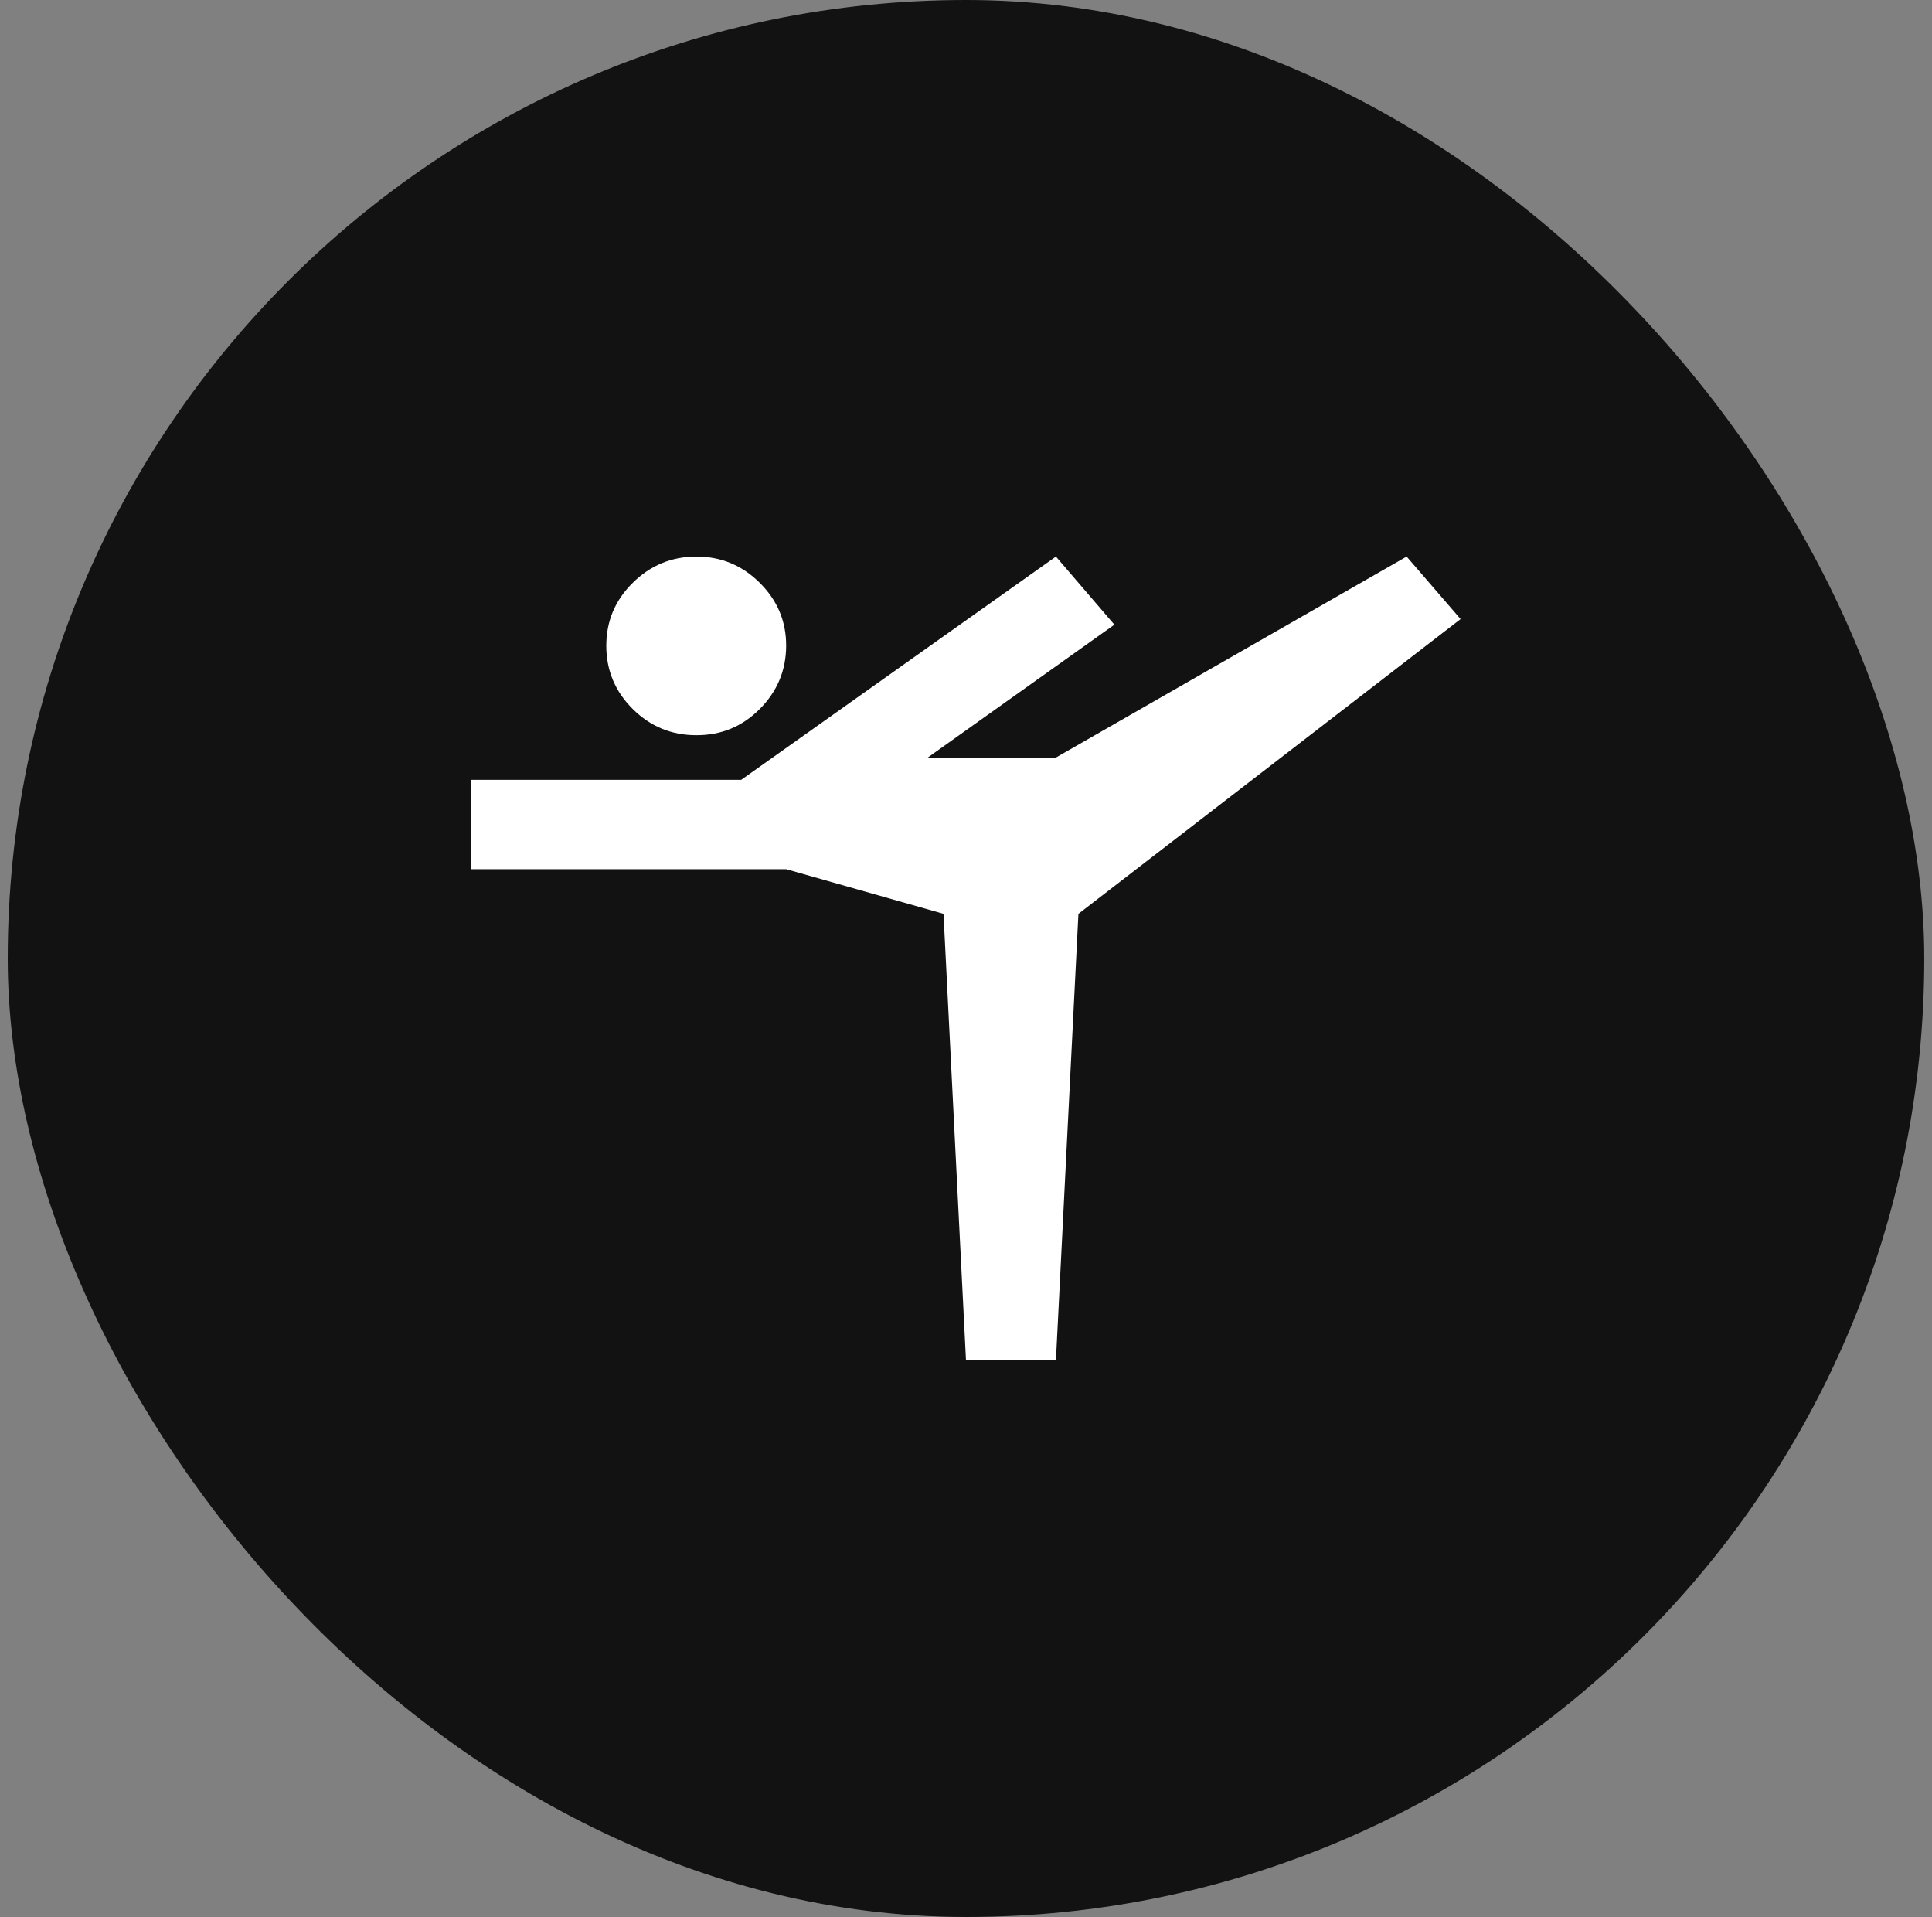
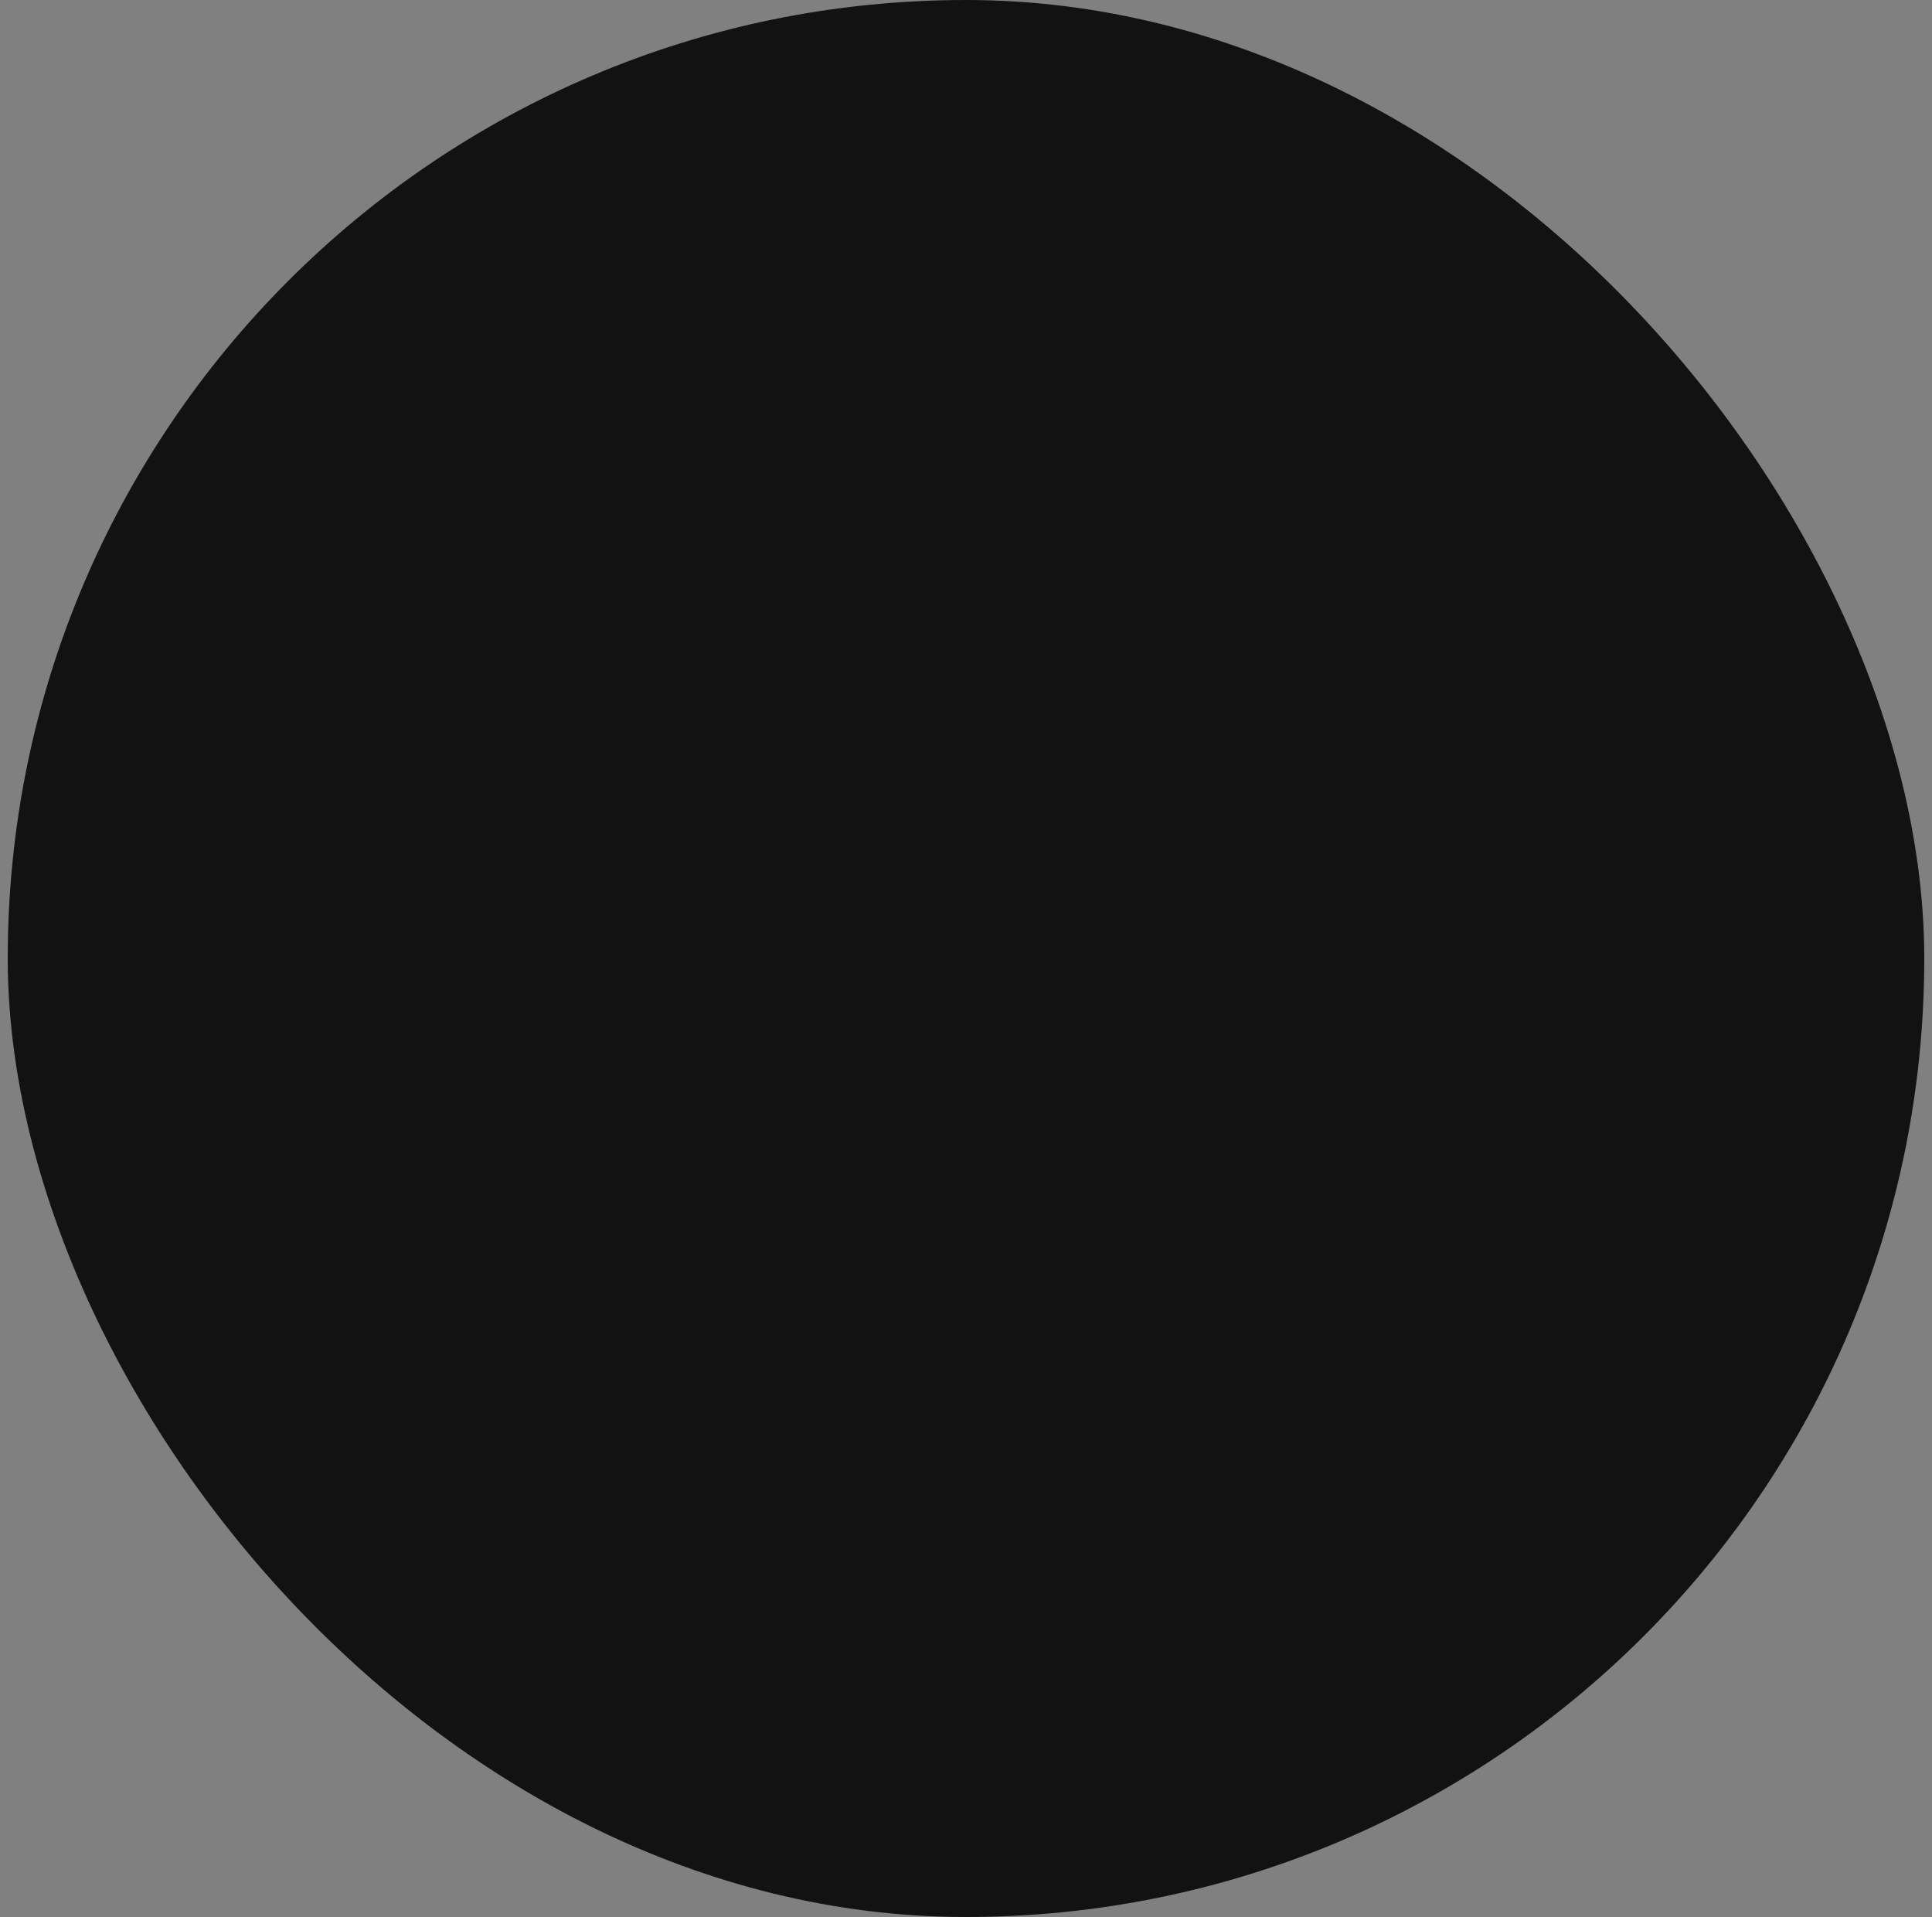
<svg xmlns="http://www.w3.org/2000/svg" width="125" height="124" viewBox="0 0 125 124" fill="none">
  <rect x="0" y="0" width="125" height="124" fill="#808080" stroke="none" />
  <rect x="0.5" width="124" height="124" rx="62" fill="#121212" />
-   <path d="M62.5 88L61.045 59.111L50.864 56.222H30.5V50.444H47.955L68.318 36L72.1 40.406L60.027 49H68.318L91.009 36L94.5 40.044L69.773 59.111L68.318 88H62.5ZM45.045 47.556C43.446 47.556 42.076 46.99 40.938 45.86C39.799 44.729 39.229 43.369 39.227 41.778C39.225 40.187 39.795 38.827 40.938 37.699C42.08 36.57 43.449 36.004 45.045 36C46.642 35.996 48.012 36.562 49.156 37.699C50.3 38.835 50.87 40.195 50.864 41.778C50.858 43.361 50.289 44.722 49.156 45.86C48.023 46.998 46.653 47.563 45.045 47.556Z" fill="white" />
</svg>